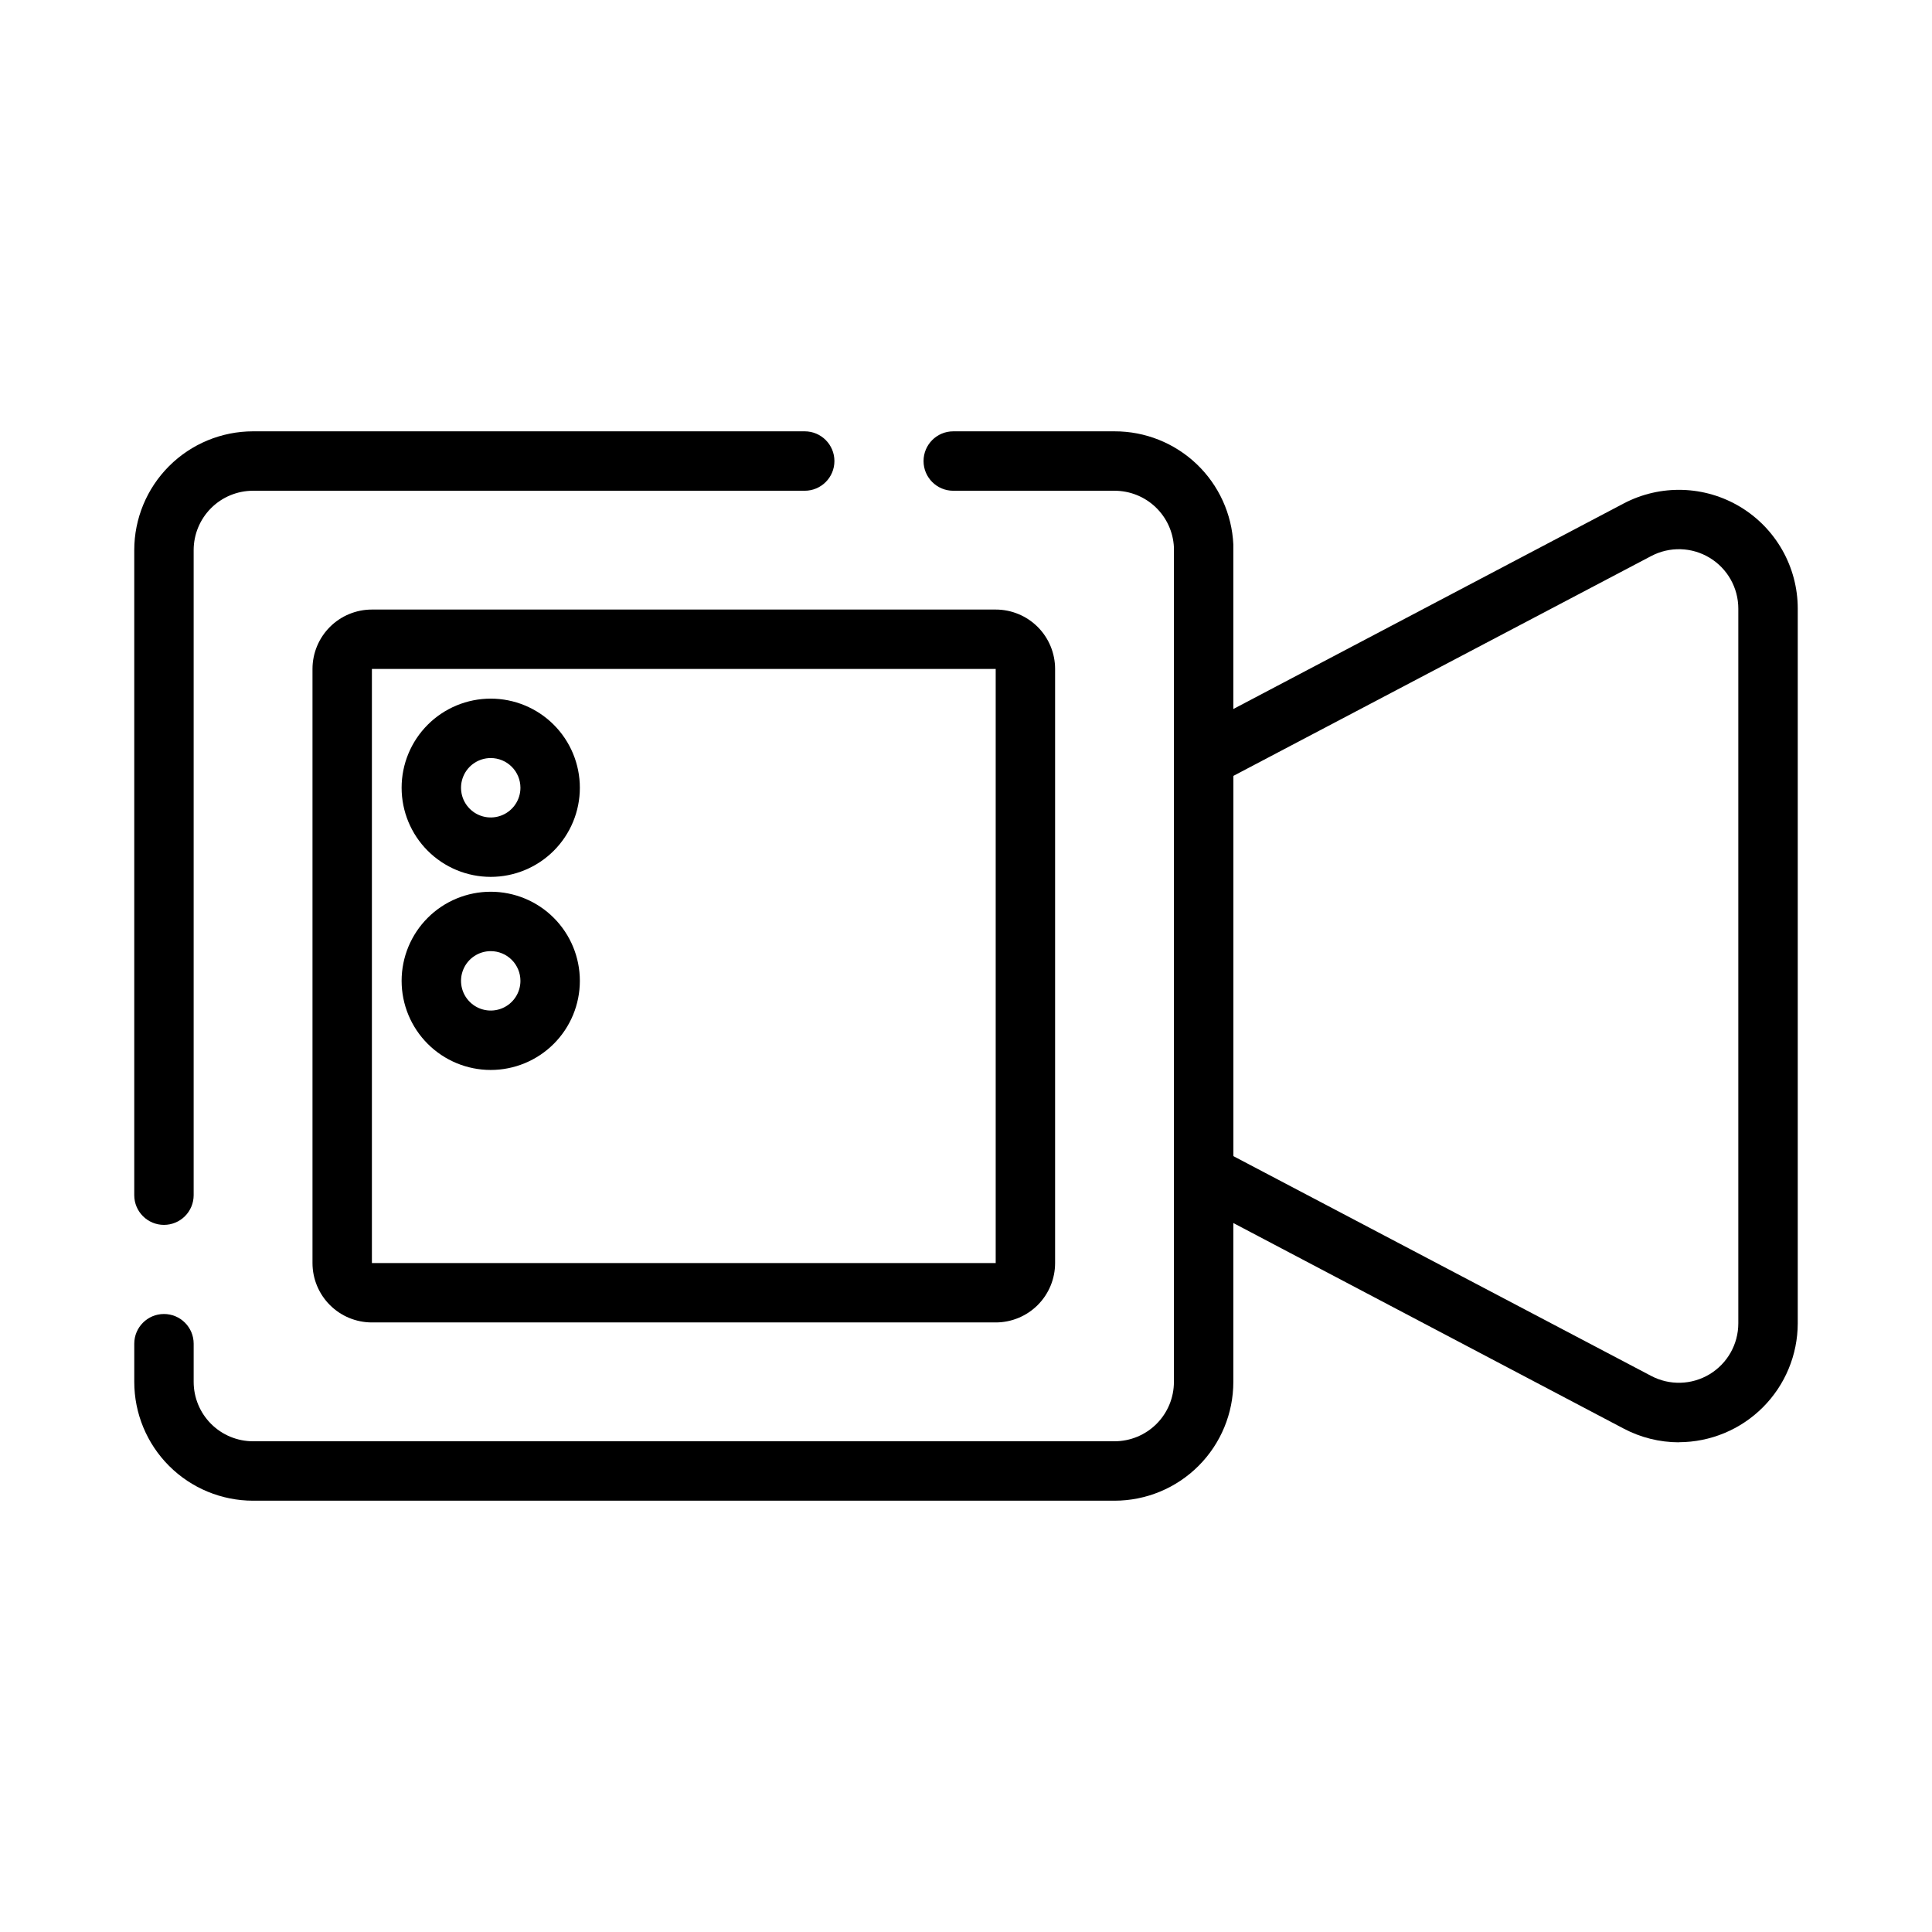
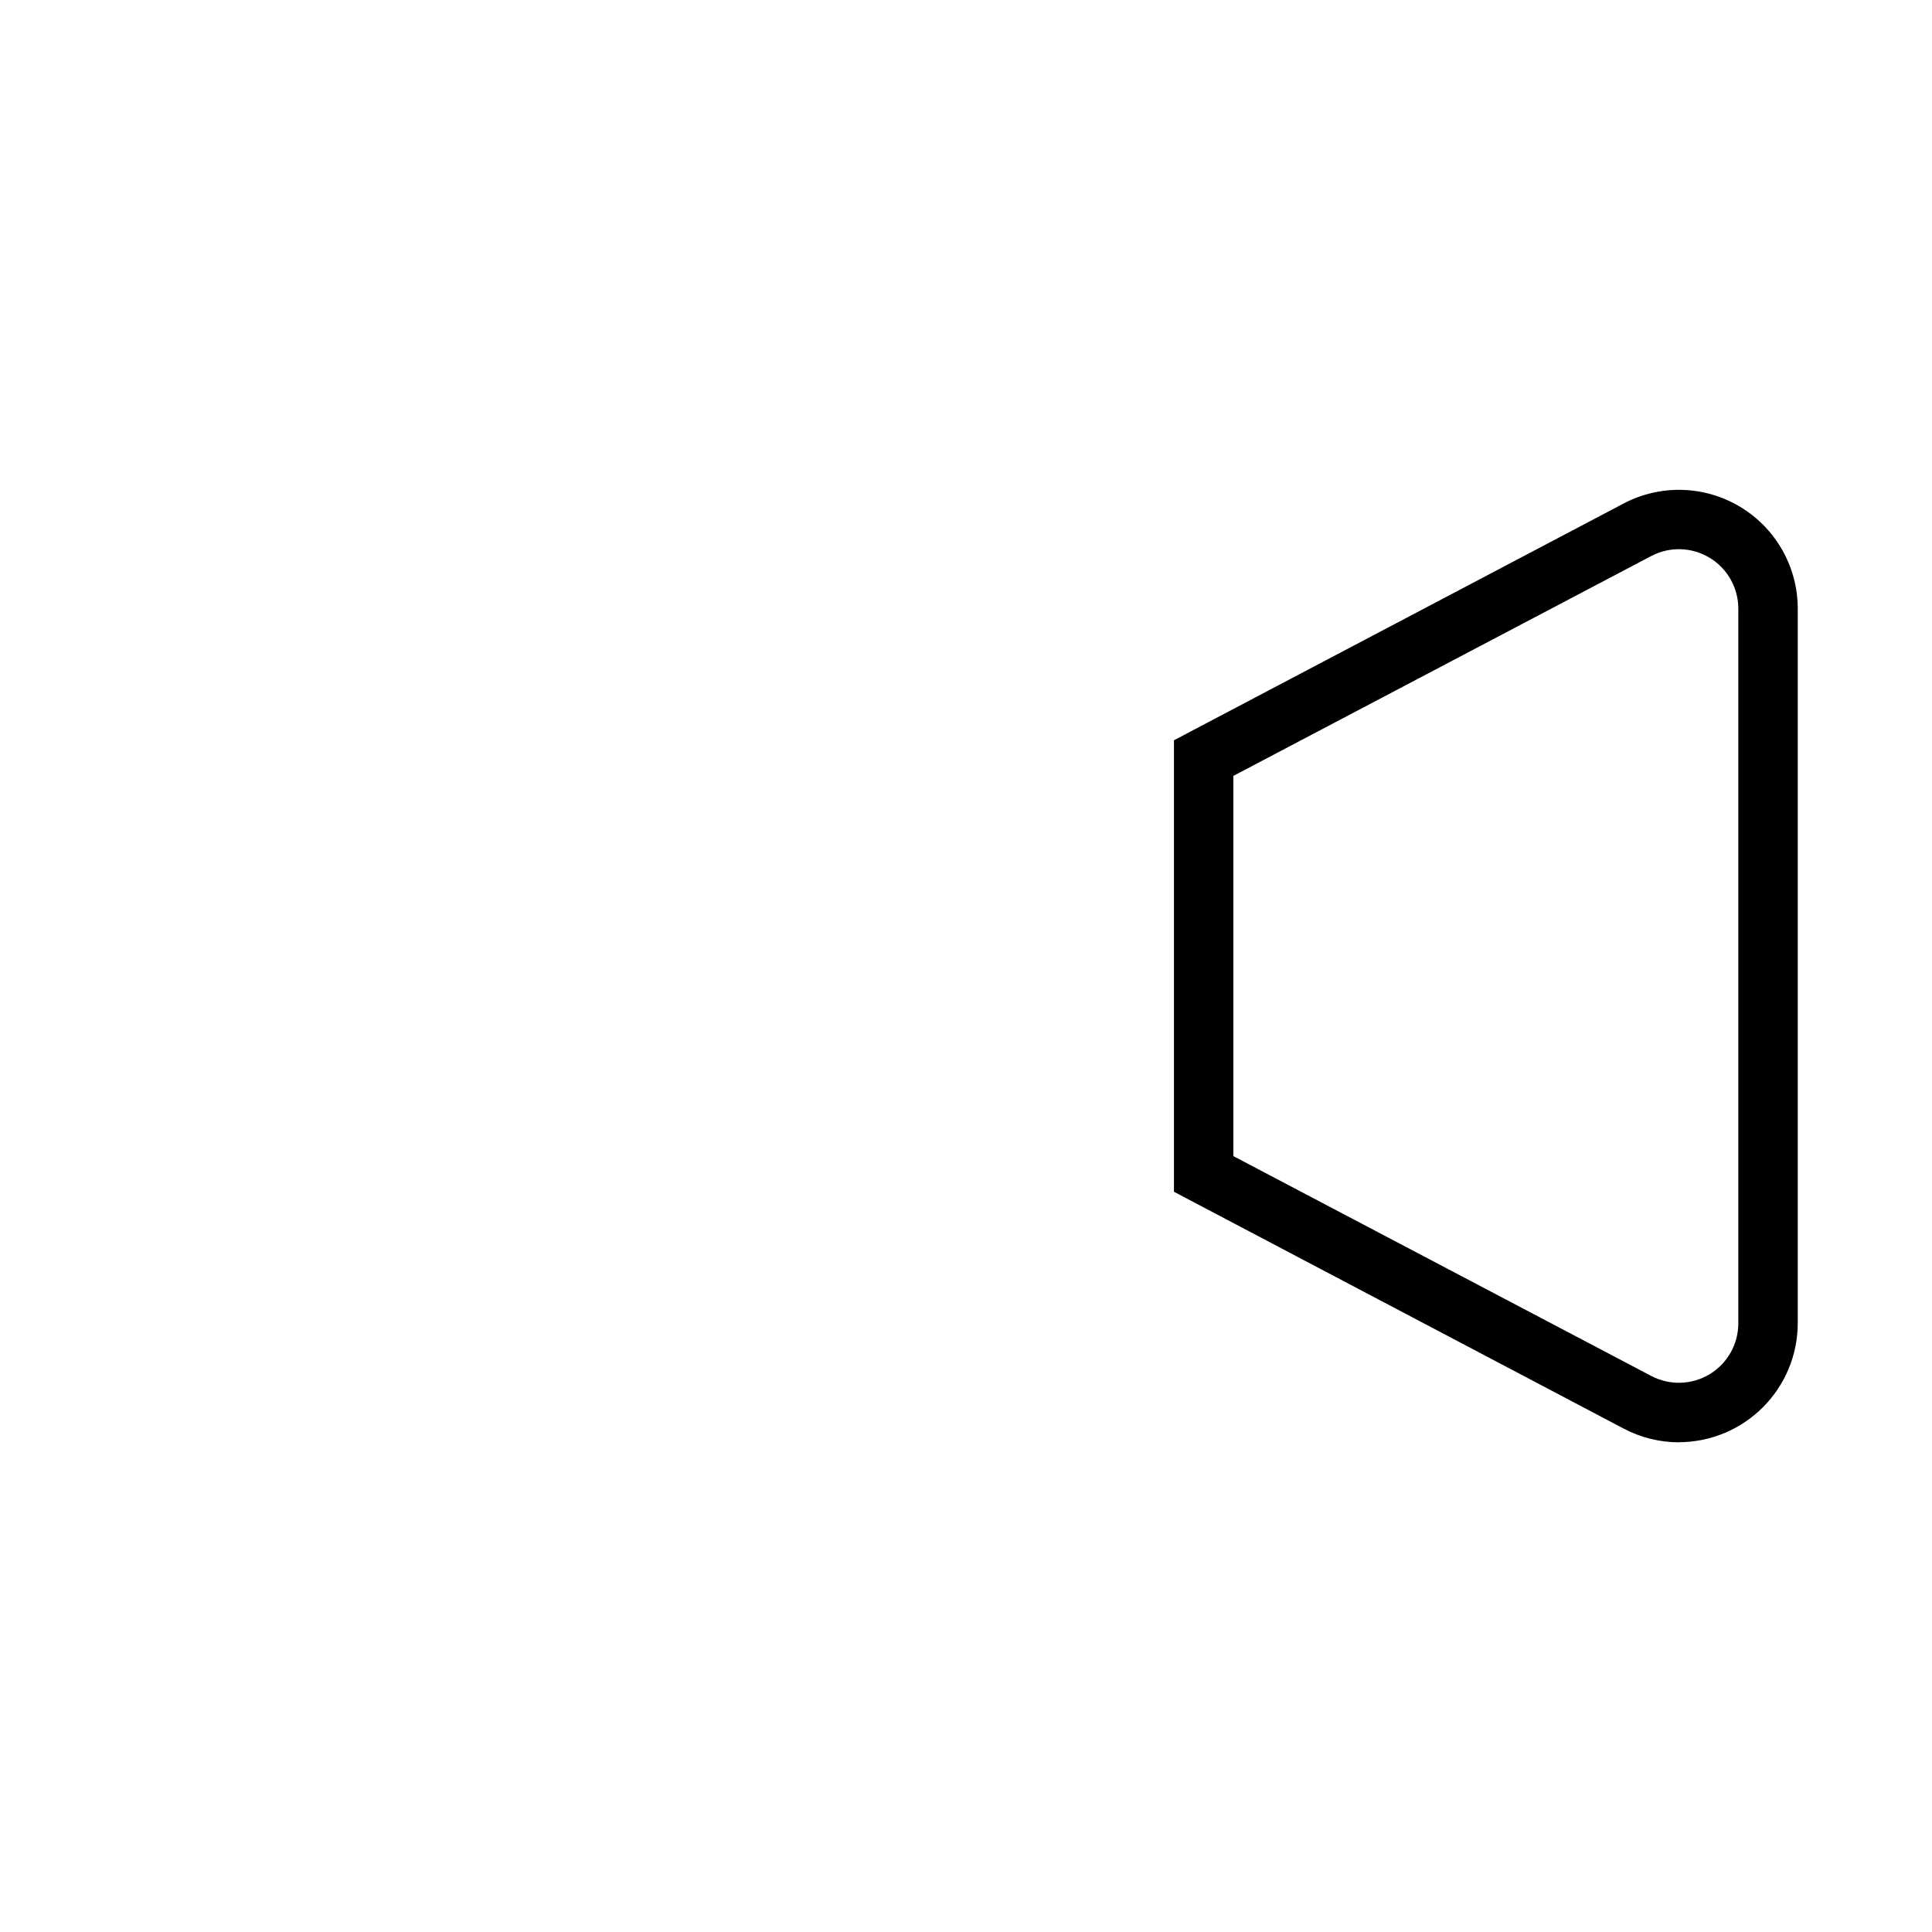
<svg xmlns="http://www.w3.org/2000/svg" fill="#000000" width="800px" height="800px" version="1.1" viewBox="144 144 512 512">
  <g>
    <path d="m588.93 526.23c-5.117-0.008-10.156-1.262-14.68-3.66l-119.14-62.742v-119.65l119.16-62.742c9.758-5.137 21.496-4.793 30.938 0.906 9.441 5.703 15.215 15.926 15.215 26.953v189.42c-0.02 8.344-3.344 16.34-9.246 22.242-5.898 5.902-13.895 9.227-22.242 9.246zm-118.08-75.848 110.74 58.254c4.879 2.57 10.75 2.398 15.469-0.449 4.723-2.852 7.609-7.961 7.613-13.477v-189.42c0-5.516-2.887-10.629-7.609-13.48-4.723-2.852-10.59-3.023-15.473-0.453l-110.74 58.262z" />
-     <path d="m439.36 541.7h-228.29c-8.352 0-16.359-3.316-22.266-9.223s-9.223-13.914-9.223-22.266v-10.117c0-4.348 3.523-7.871 7.871-7.871s7.871 3.523 7.871 7.871v10.117c0 4.176 1.66 8.18 4.613 11.133s6.957 4.609 11.133 4.609h228.29c4.176 0 8.18-1.656 11.133-4.609 2.953-2.953 4.609-6.957 4.609-11.133v-221.2c-0.199-4.039-1.949-7.844-4.879-10.629-2.93-2.785-6.82-4.332-10.863-4.328h-42.738c-4.348 0-7.871-3.523-7.871-7.871 0-4.348 3.523-7.875 7.871-7.875h42.738c8.102-0.02 15.898 3.09 21.766 8.676 5.867 5.59 9.348 13.227 9.723 21.316v0.371 221.54c0 8.352-3.32 16.359-9.223 22.266-5.906 5.906-13.914 9.223-22.266 9.223zm-251.91-73.094c-4.348 0-7.871-3.523-7.871-7.871v-170.94c0-8.352 3.316-16.359 9.223-22.266 5.906-5.902 13.914-9.223 22.266-9.223h146.19c4.348 0 7.871 3.527 7.871 7.875 0 4.348-3.523 7.871-7.871 7.871h-146.19c-4.176 0-8.18 1.656-11.133 4.609s-4.613 6.957-4.613 11.133v170.94c0 2.09-0.828 4.09-2.305 5.566-1.477 1.477-3.477 2.305-5.566 2.305z" />
-     <path d="m407.87 494.46h-165.31c-4.176 0-8.18-1.656-11.133-4.609-2.953-2.953-4.613-6.957-4.613-11.133v-157.44c0-4.176 1.66-8.18 4.613-11.133s6.957-4.609 11.133-4.609h165.31c4.176 0 8.18 1.656 11.133 4.609s4.609 6.957 4.609 11.133v157.44c0 4.176-1.656 8.18-4.609 11.133-2.953 2.953-6.957 4.609-11.133 4.609zm-165.31-173.18v157.44h165.31v-157.44z" />
-     <path d="m274.05 376.38c-6.266 0-12.27-2.488-16.699-6.918-4.43-4.43-6.918-10.434-6.918-16.699 0-6.262 2.488-12.27 6.918-16.699 4.43-4.43 10.434-6.918 16.699-6.918 6.262 0 12.27 2.488 16.699 6.918 4.43 4.43 6.918 10.438 6.918 16.699 0 6.266-2.488 12.27-6.918 16.699-4.43 4.43-10.438 6.918-16.699 6.918zm0-31.488c-3.184 0-6.055 1.918-7.273 4.859s-0.547 6.328 1.707 8.578c2.25 2.254 5.637 2.926 8.578 1.707s4.859-4.09 4.859-7.273c0-2.086-0.828-4.09-2.305-5.566-1.477-1.477-3.481-2.305-5.566-2.305z" />
-     <path d="m274.05 427.55c-6.266 0-12.27-2.488-16.699-6.918-4.43-4.43-6.918-10.434-6.918-16.699 0-6.262 2.488-12.27 6.918-16.699 4.43-4.43 10.434-6.914 16.699-6.914 6.262 0 12.27 2.484 16.699 6.914 4.43 4.43 6.918 10.438 6.918 16.699 0 6.266-2.488 12.27-6.918 16.699-4.43 4.43-10.438 6.918-16.699 6.918zm0-31.488c-3.184 0-6.055 1.918-7.273 4.859s-0.547 6.328 1.707 8.578c2.25 2.254 5.637 2.926 8.578 1.707s4.859-4.09 4.859-7.273c0-2.086-0.828-4.09-2.305-5.566-1.477-1.477-3.481-2.305-5.566-2.305z" />
  </g>
</svg>